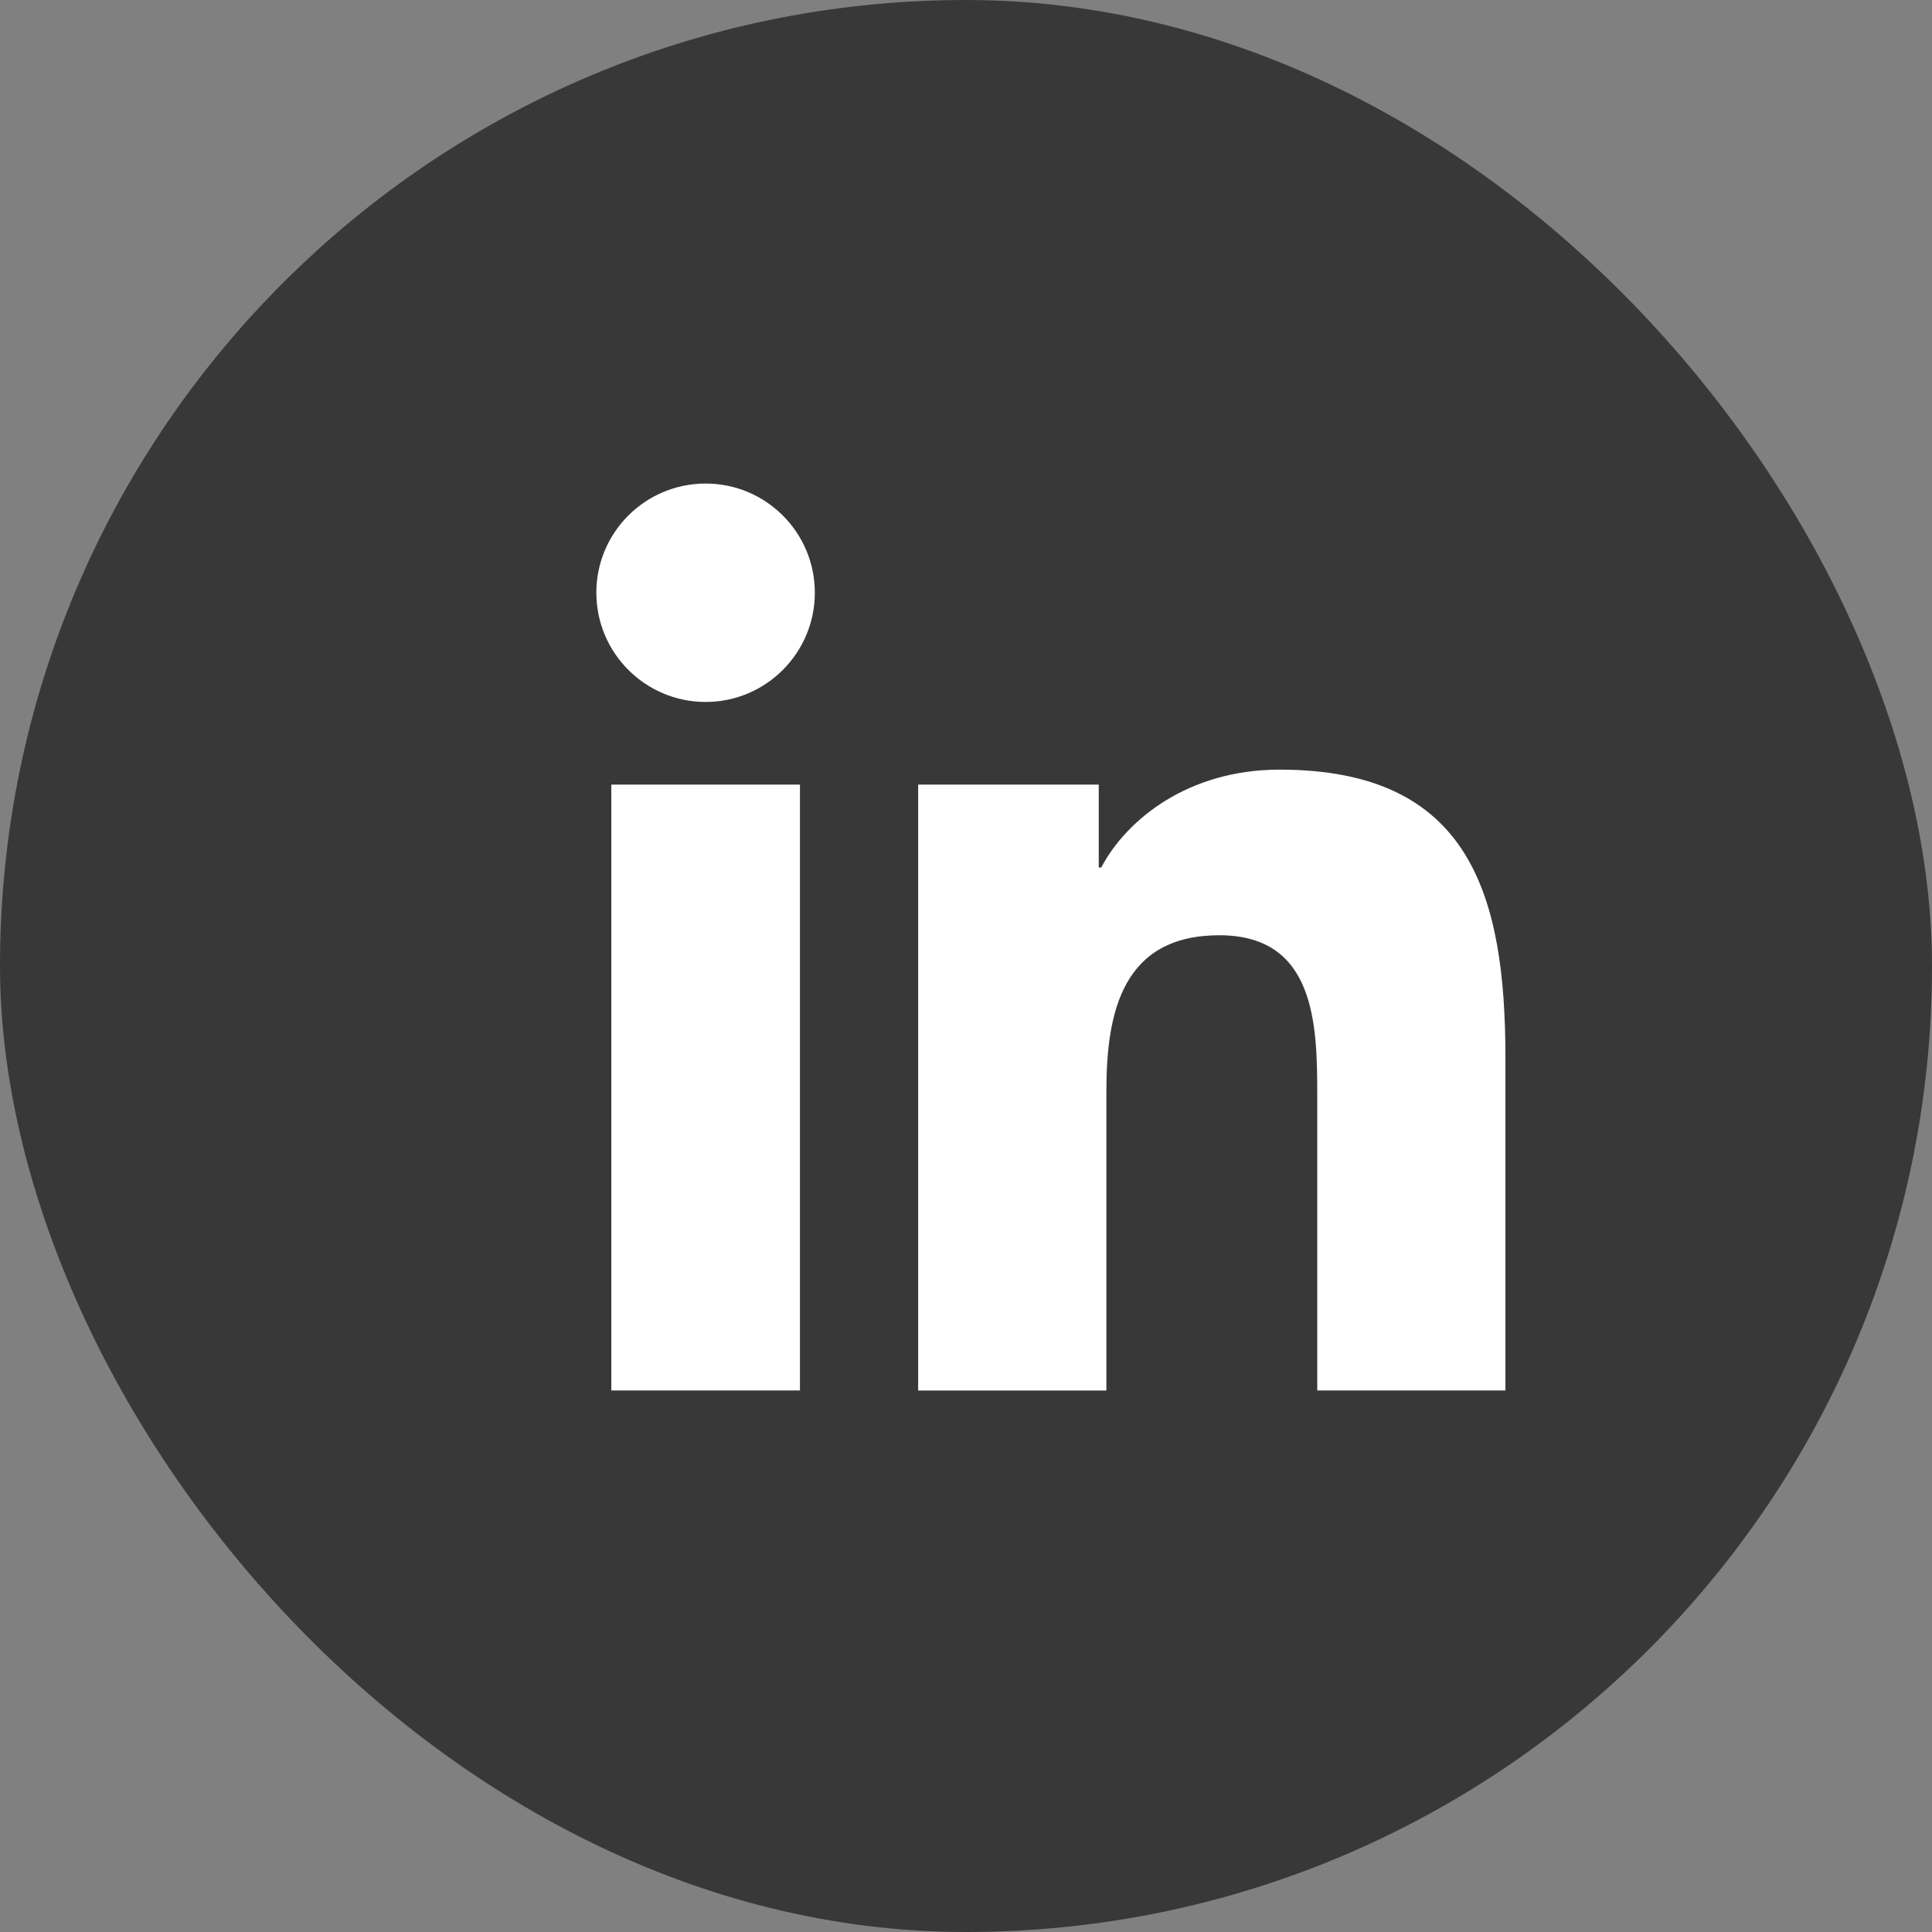
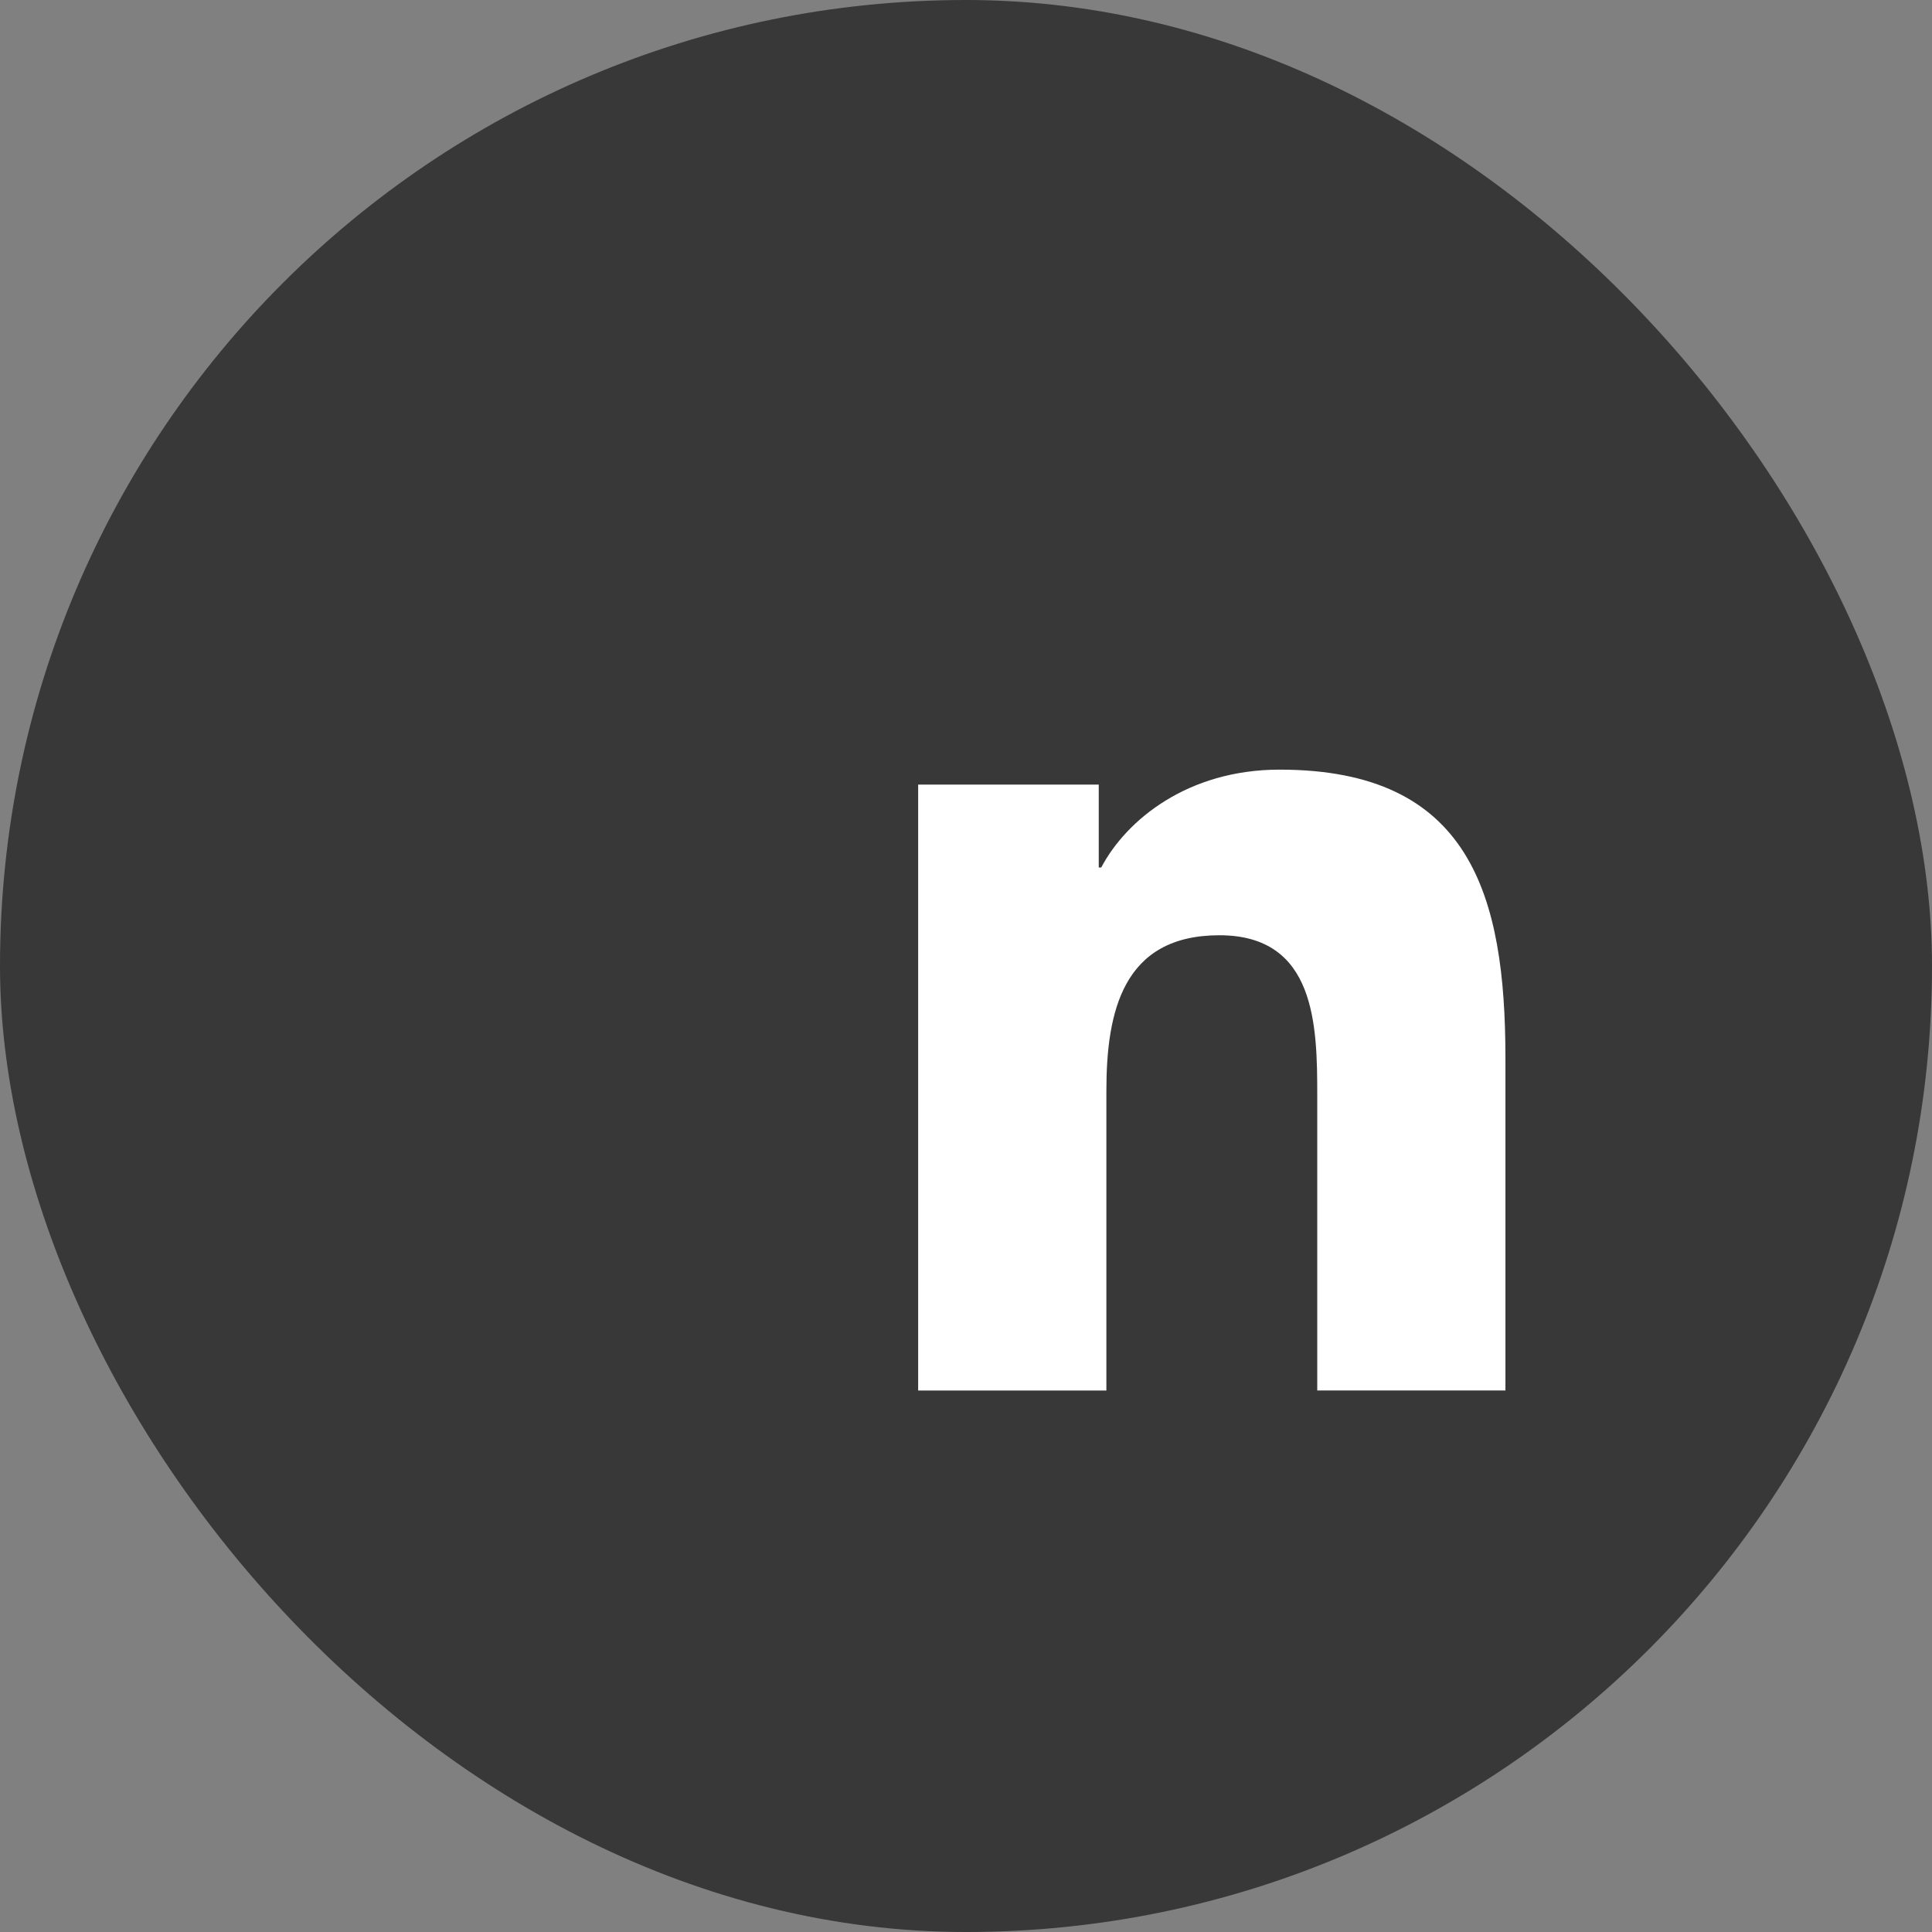
<svg xmlns="http://www.w3.org/2000/svg" id="Calque_2" data-name="Calque 2" width="428.23" height="428.23" viewBox="0 0 428.23 428.23">
  <rect x="0" y="0" width="428.23" height="428.23" fill="#808080" stroke="none" />
  <defs>
    <style>
      .cls-1 {
        fill: #fff;
      }

      .cls-2 {
        fill: #383838;
      }
    </style>
  </defs>
  <g id="Black_icons" data-name="Black icons">
    <g id="Linkedin">
      <rect id="BG" class="cls-2" x="0" y="0" width="428.23" height="428.23" rx="214.11" ry="214.11" />
      <g id="Icon">
-         <path class="cls-1" d="M135.5,173.91h41.81v134.29h-41.81v-134.29ZM156.41,107.18c13.37,0,24.2,10.85,24.2,24.19s-10.83,24.22-24.2,24.22-24.23-10.86-24.23-24.22,10.83-24.19,24.23-24.19" />
        <path class="cls-1" d="M203.5,173.91h40.04v18.37h.55c5.58-10.57,19.2-21.69,39.53-21.69,42.26,0,50.06,27.79,50.06,63.96v73.65h-41.71v-65.29c0-15.59-.3-35.61-21.7-35.61s-25.04,16.96-25.04,34.48v66.43h-41.72v-134.29Z" />
      </g>
    </g>
  </g>
</svg>